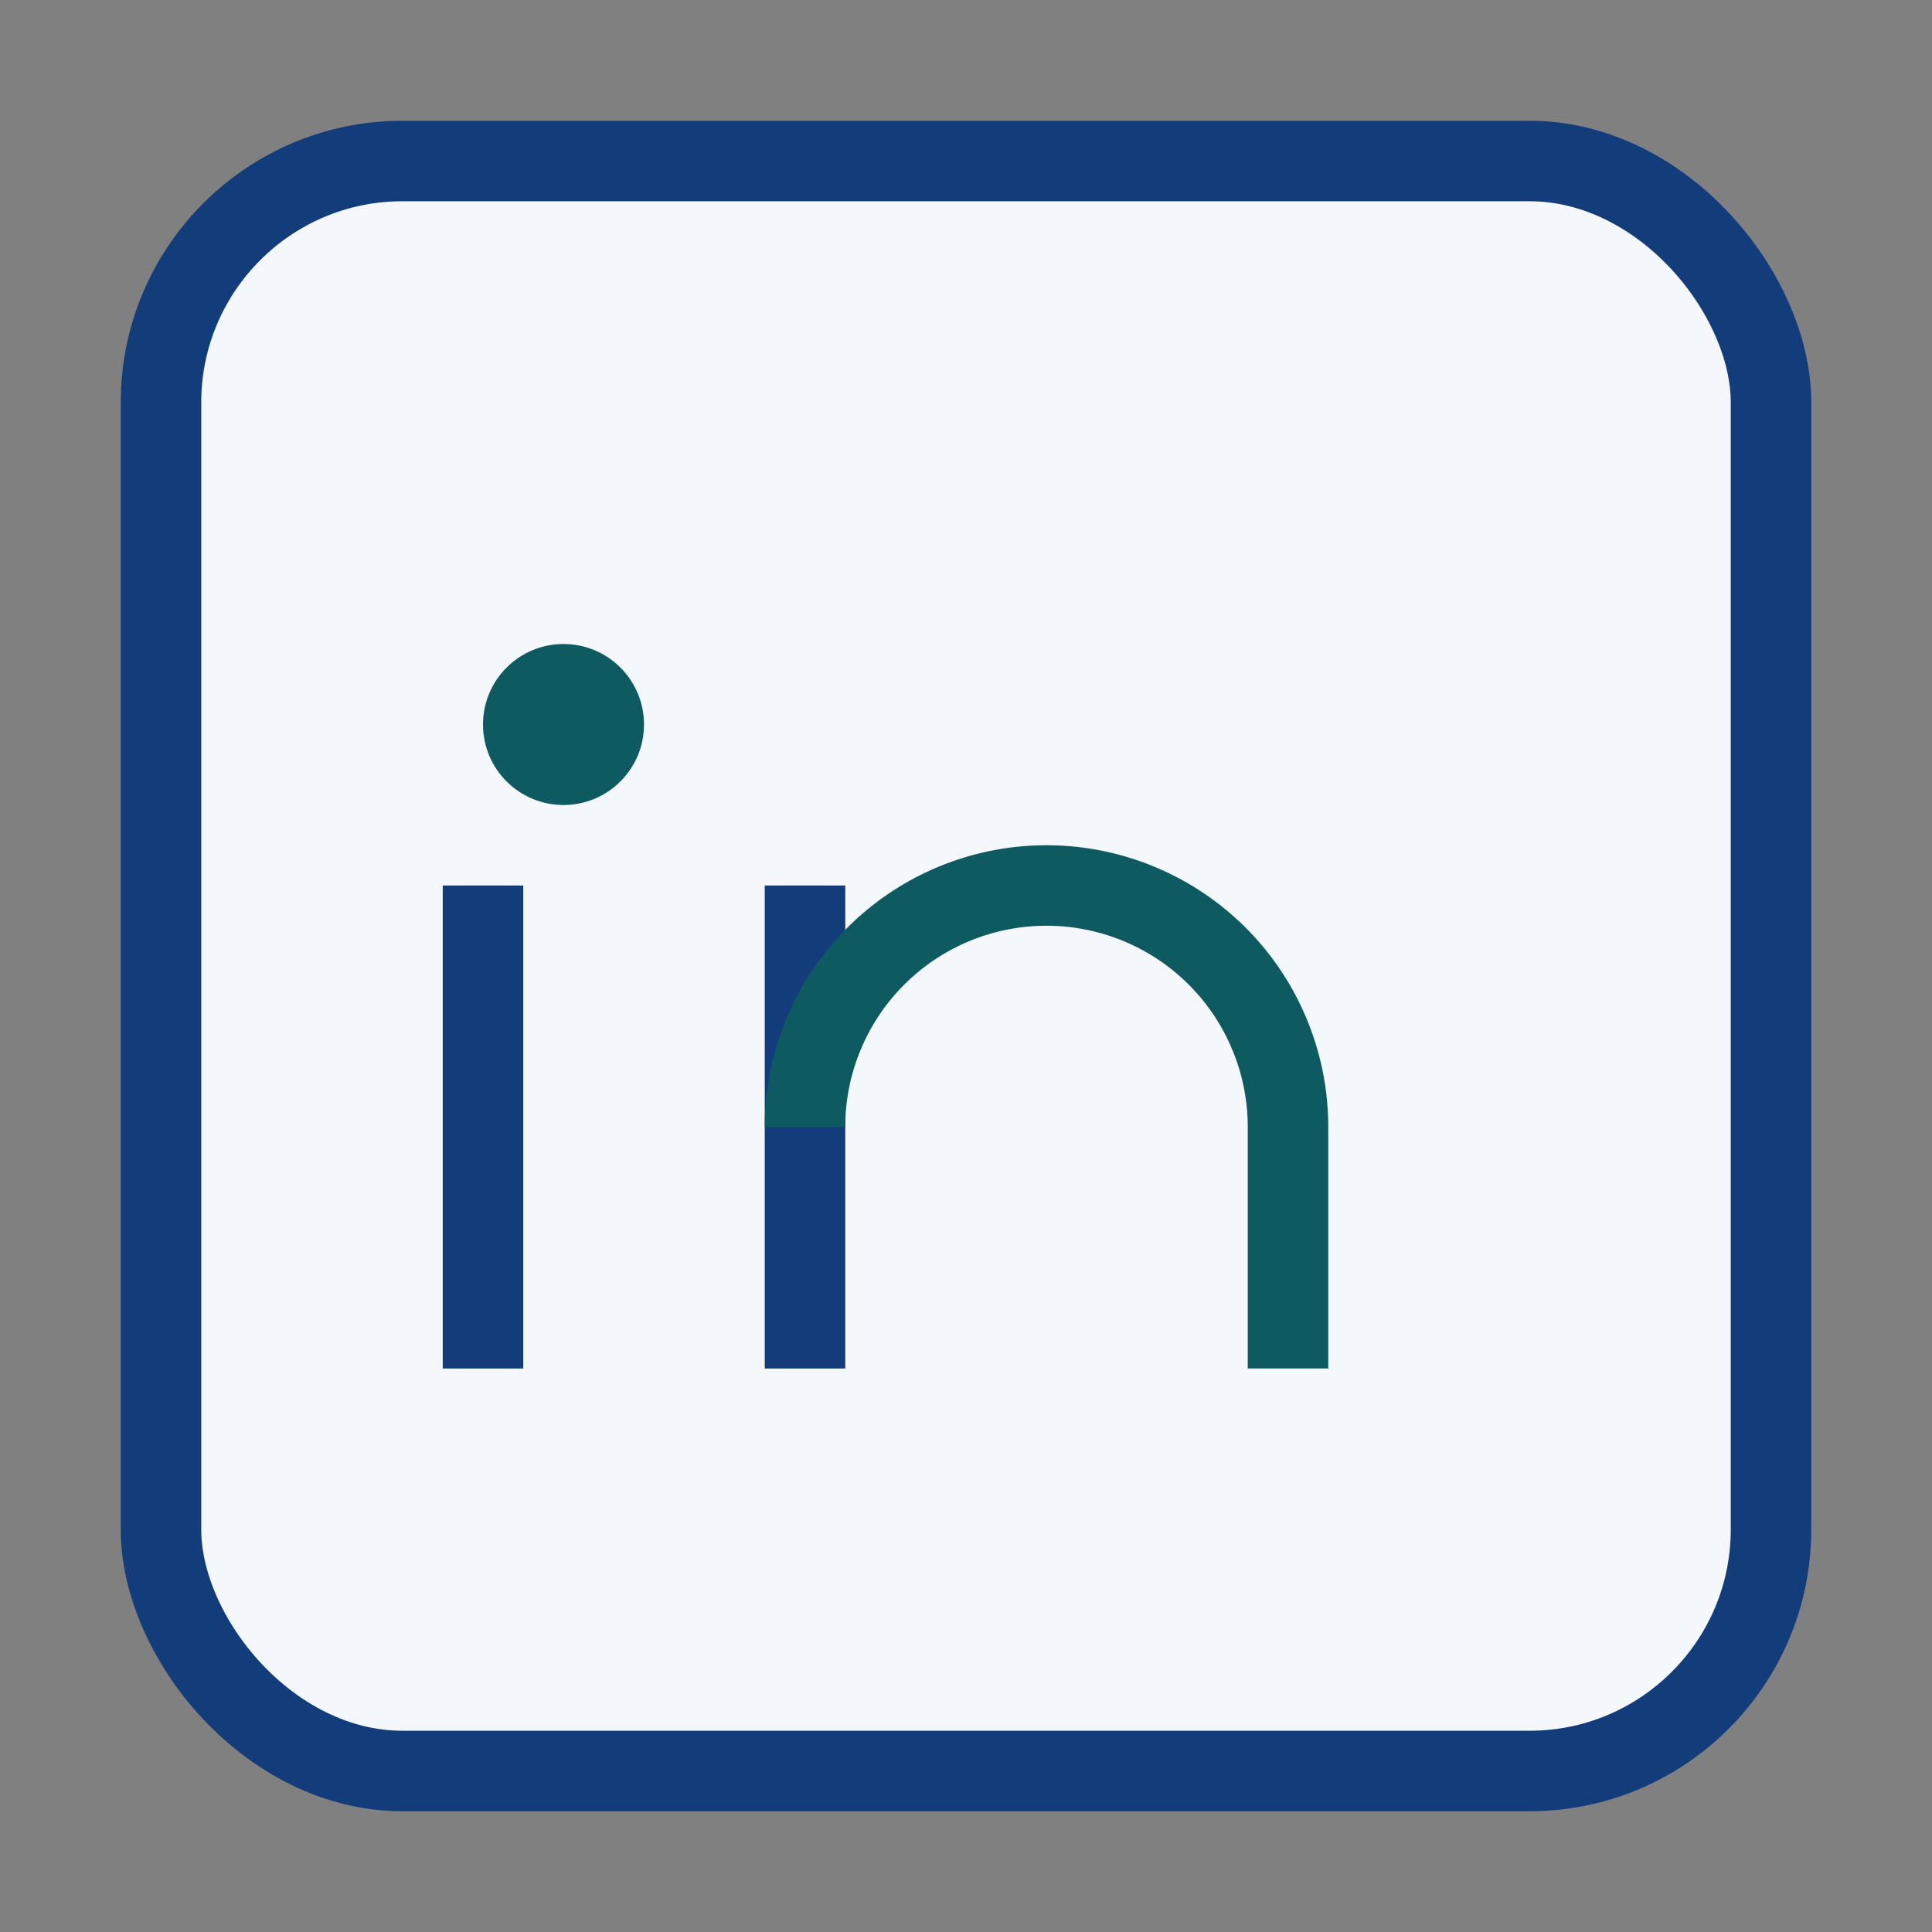
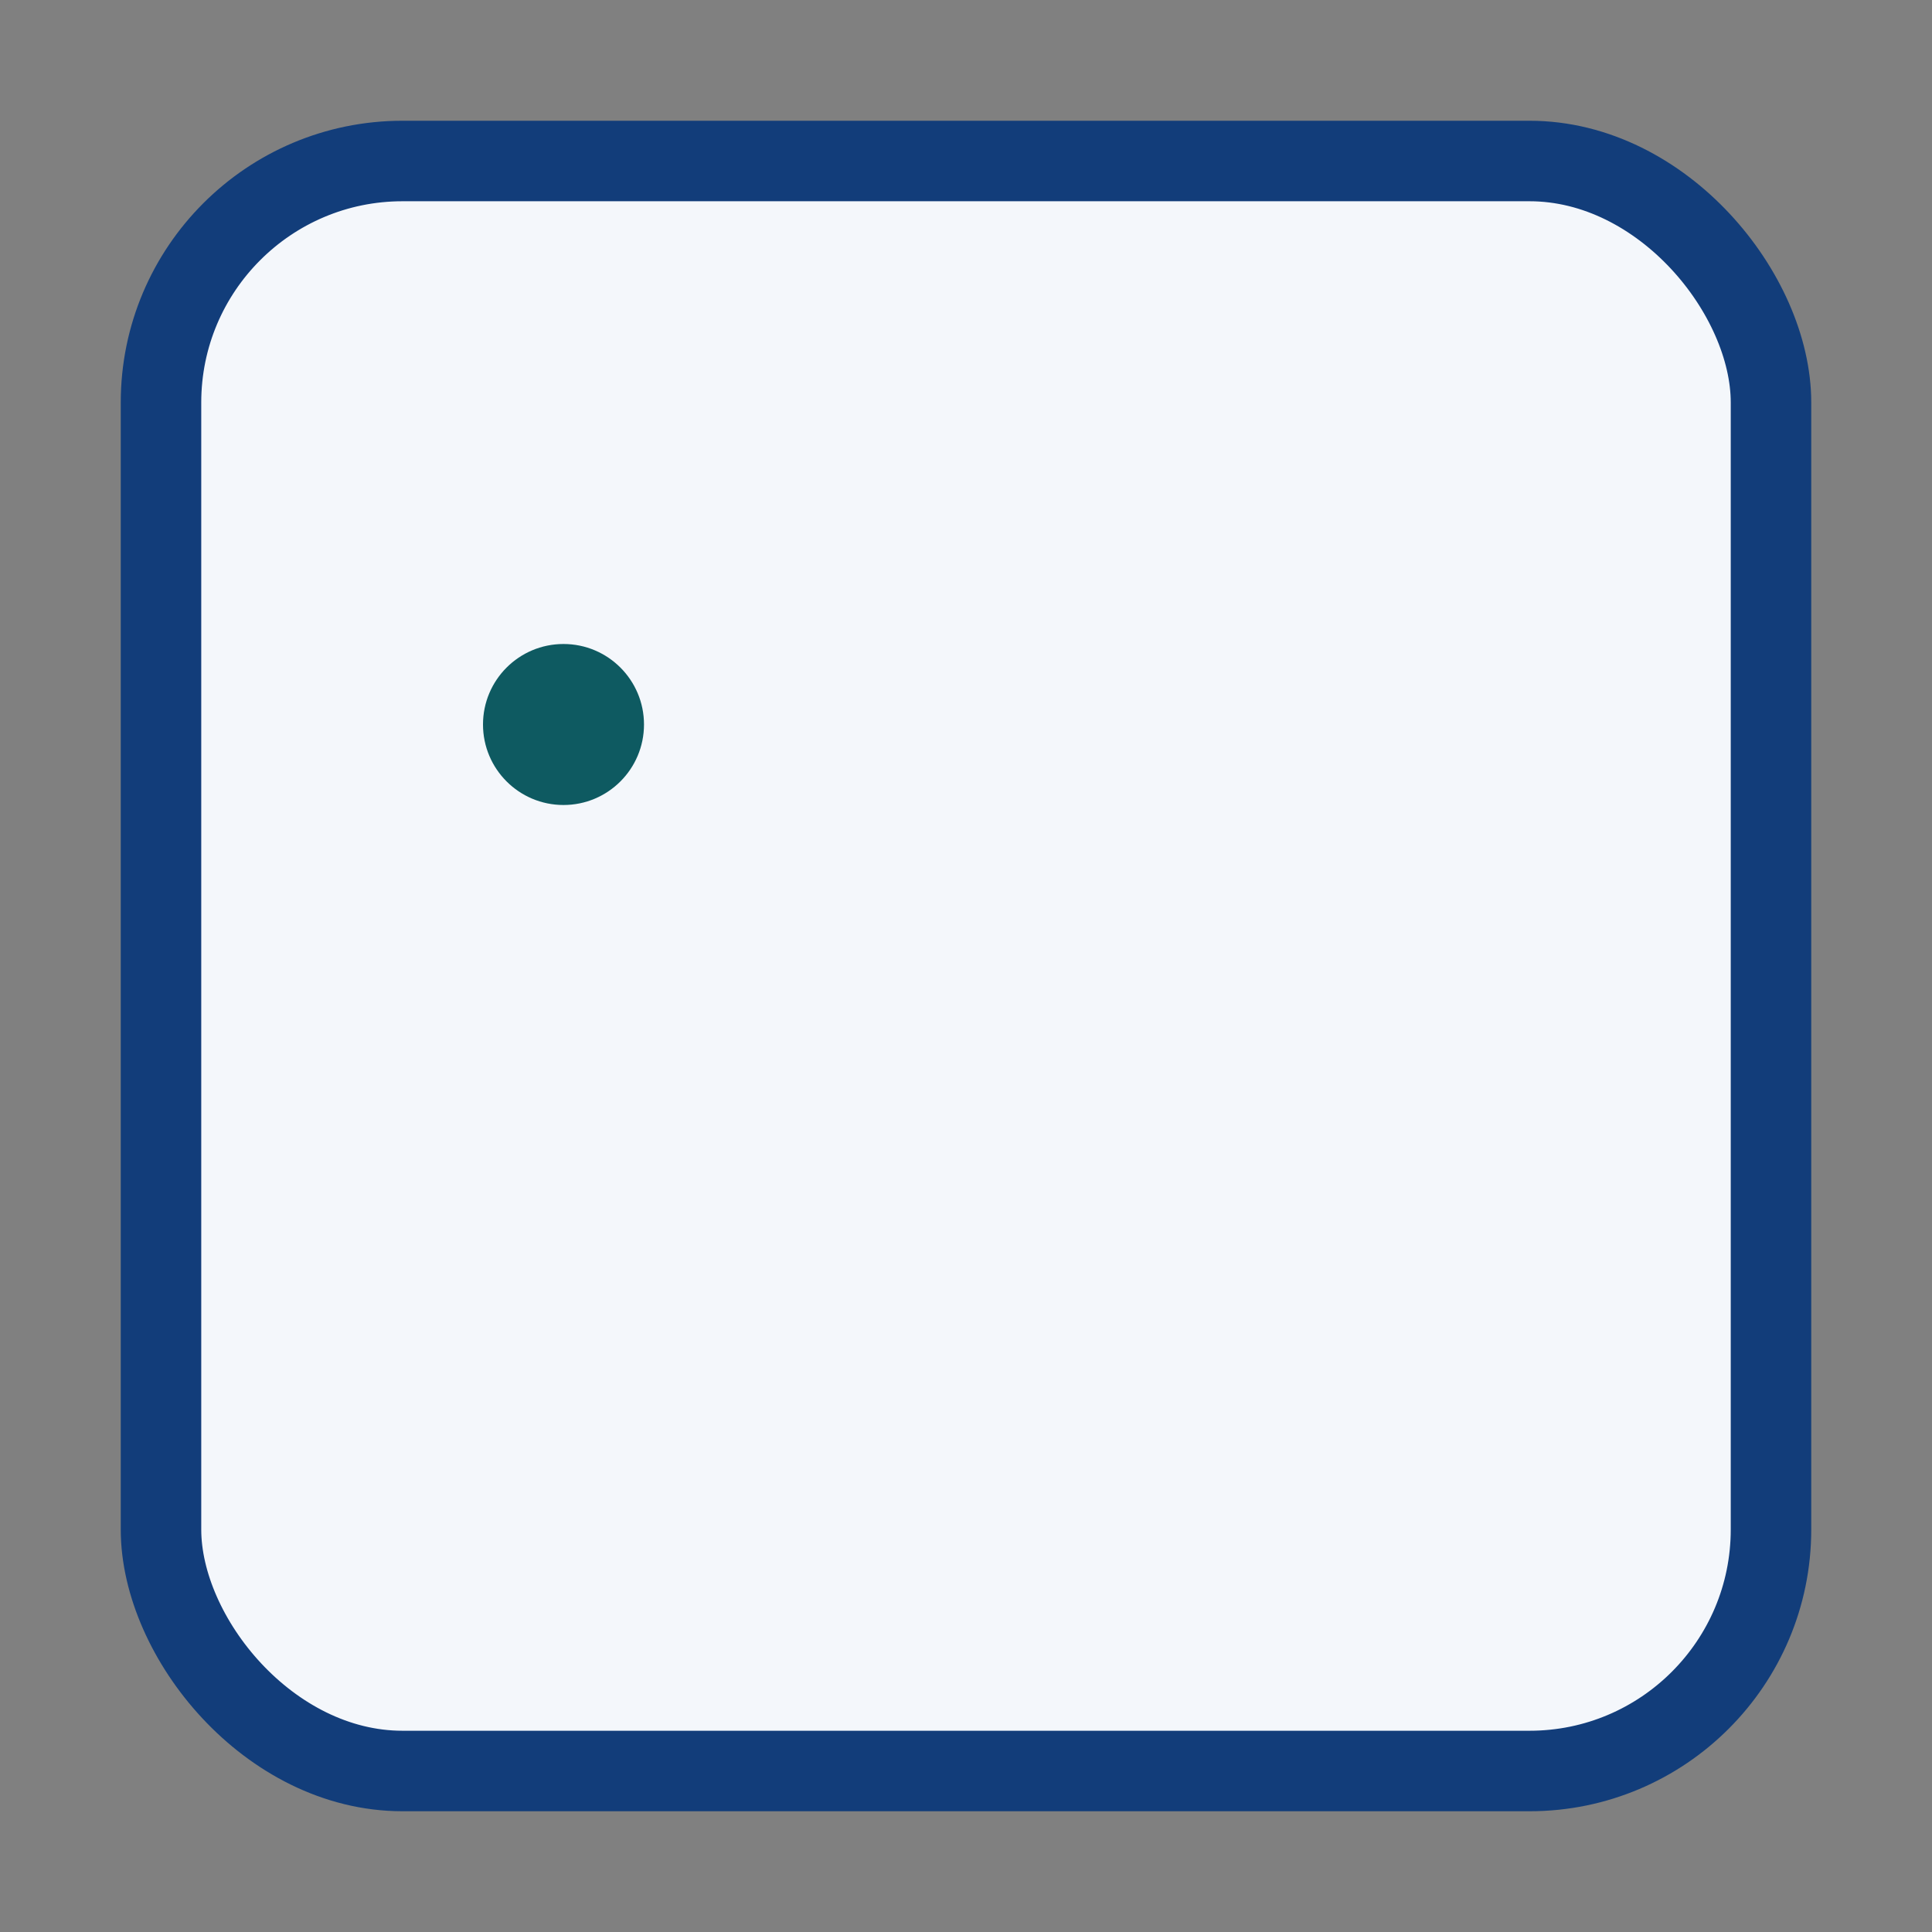
<svg xmlns="http://www.w3.org/2000/svg" width="24" height="24" viewBox="0 0 24 24">
  <rect x="0" y="0" width="24" height="24" fill="#808080" stroke="none" />
  <rect x="2" y="2" width="20" height="20" rx="3" fill="#F4F7FB" stroke="#123D7A" />
  <circle cx="7" cy="9" r="1" fill="#0E5A61" />
-   <path d="M6 11v6M10 11v6" stroke="#123D7A" />
-   <path d="M10 14a3 3 0 1 1 6 0v3" fill="none" stroke="#0E5A61" />
</svg>